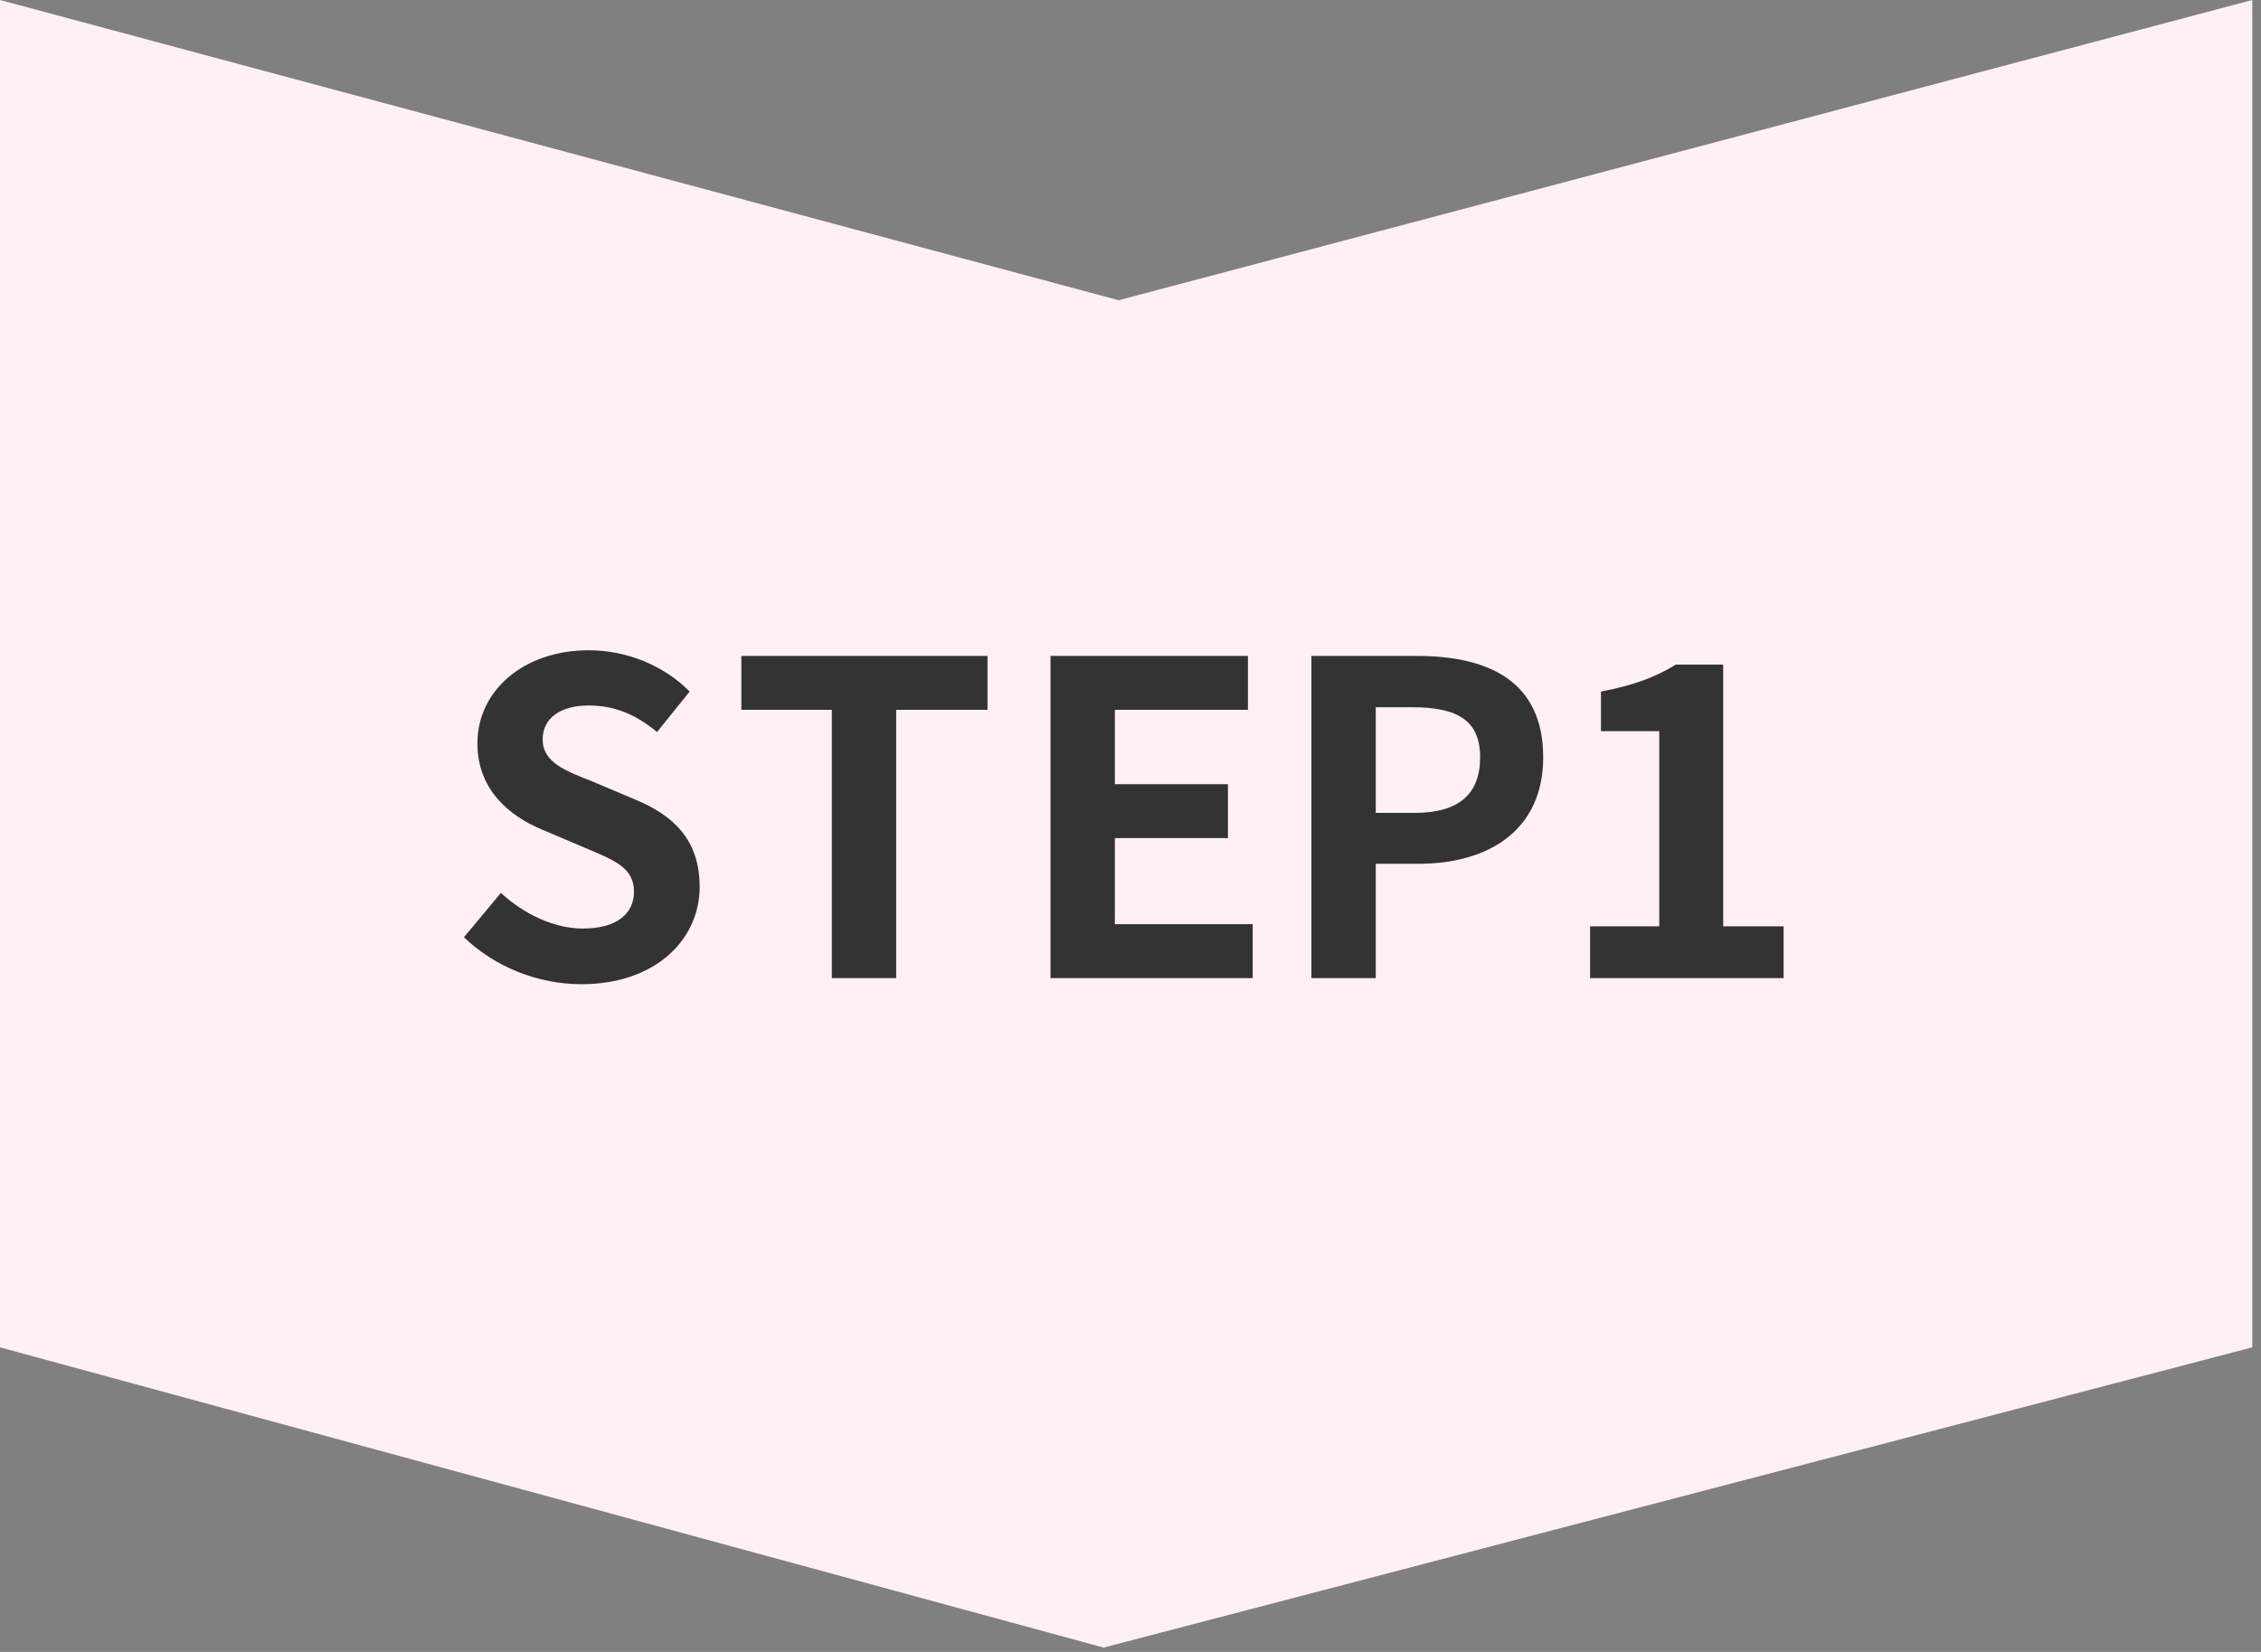
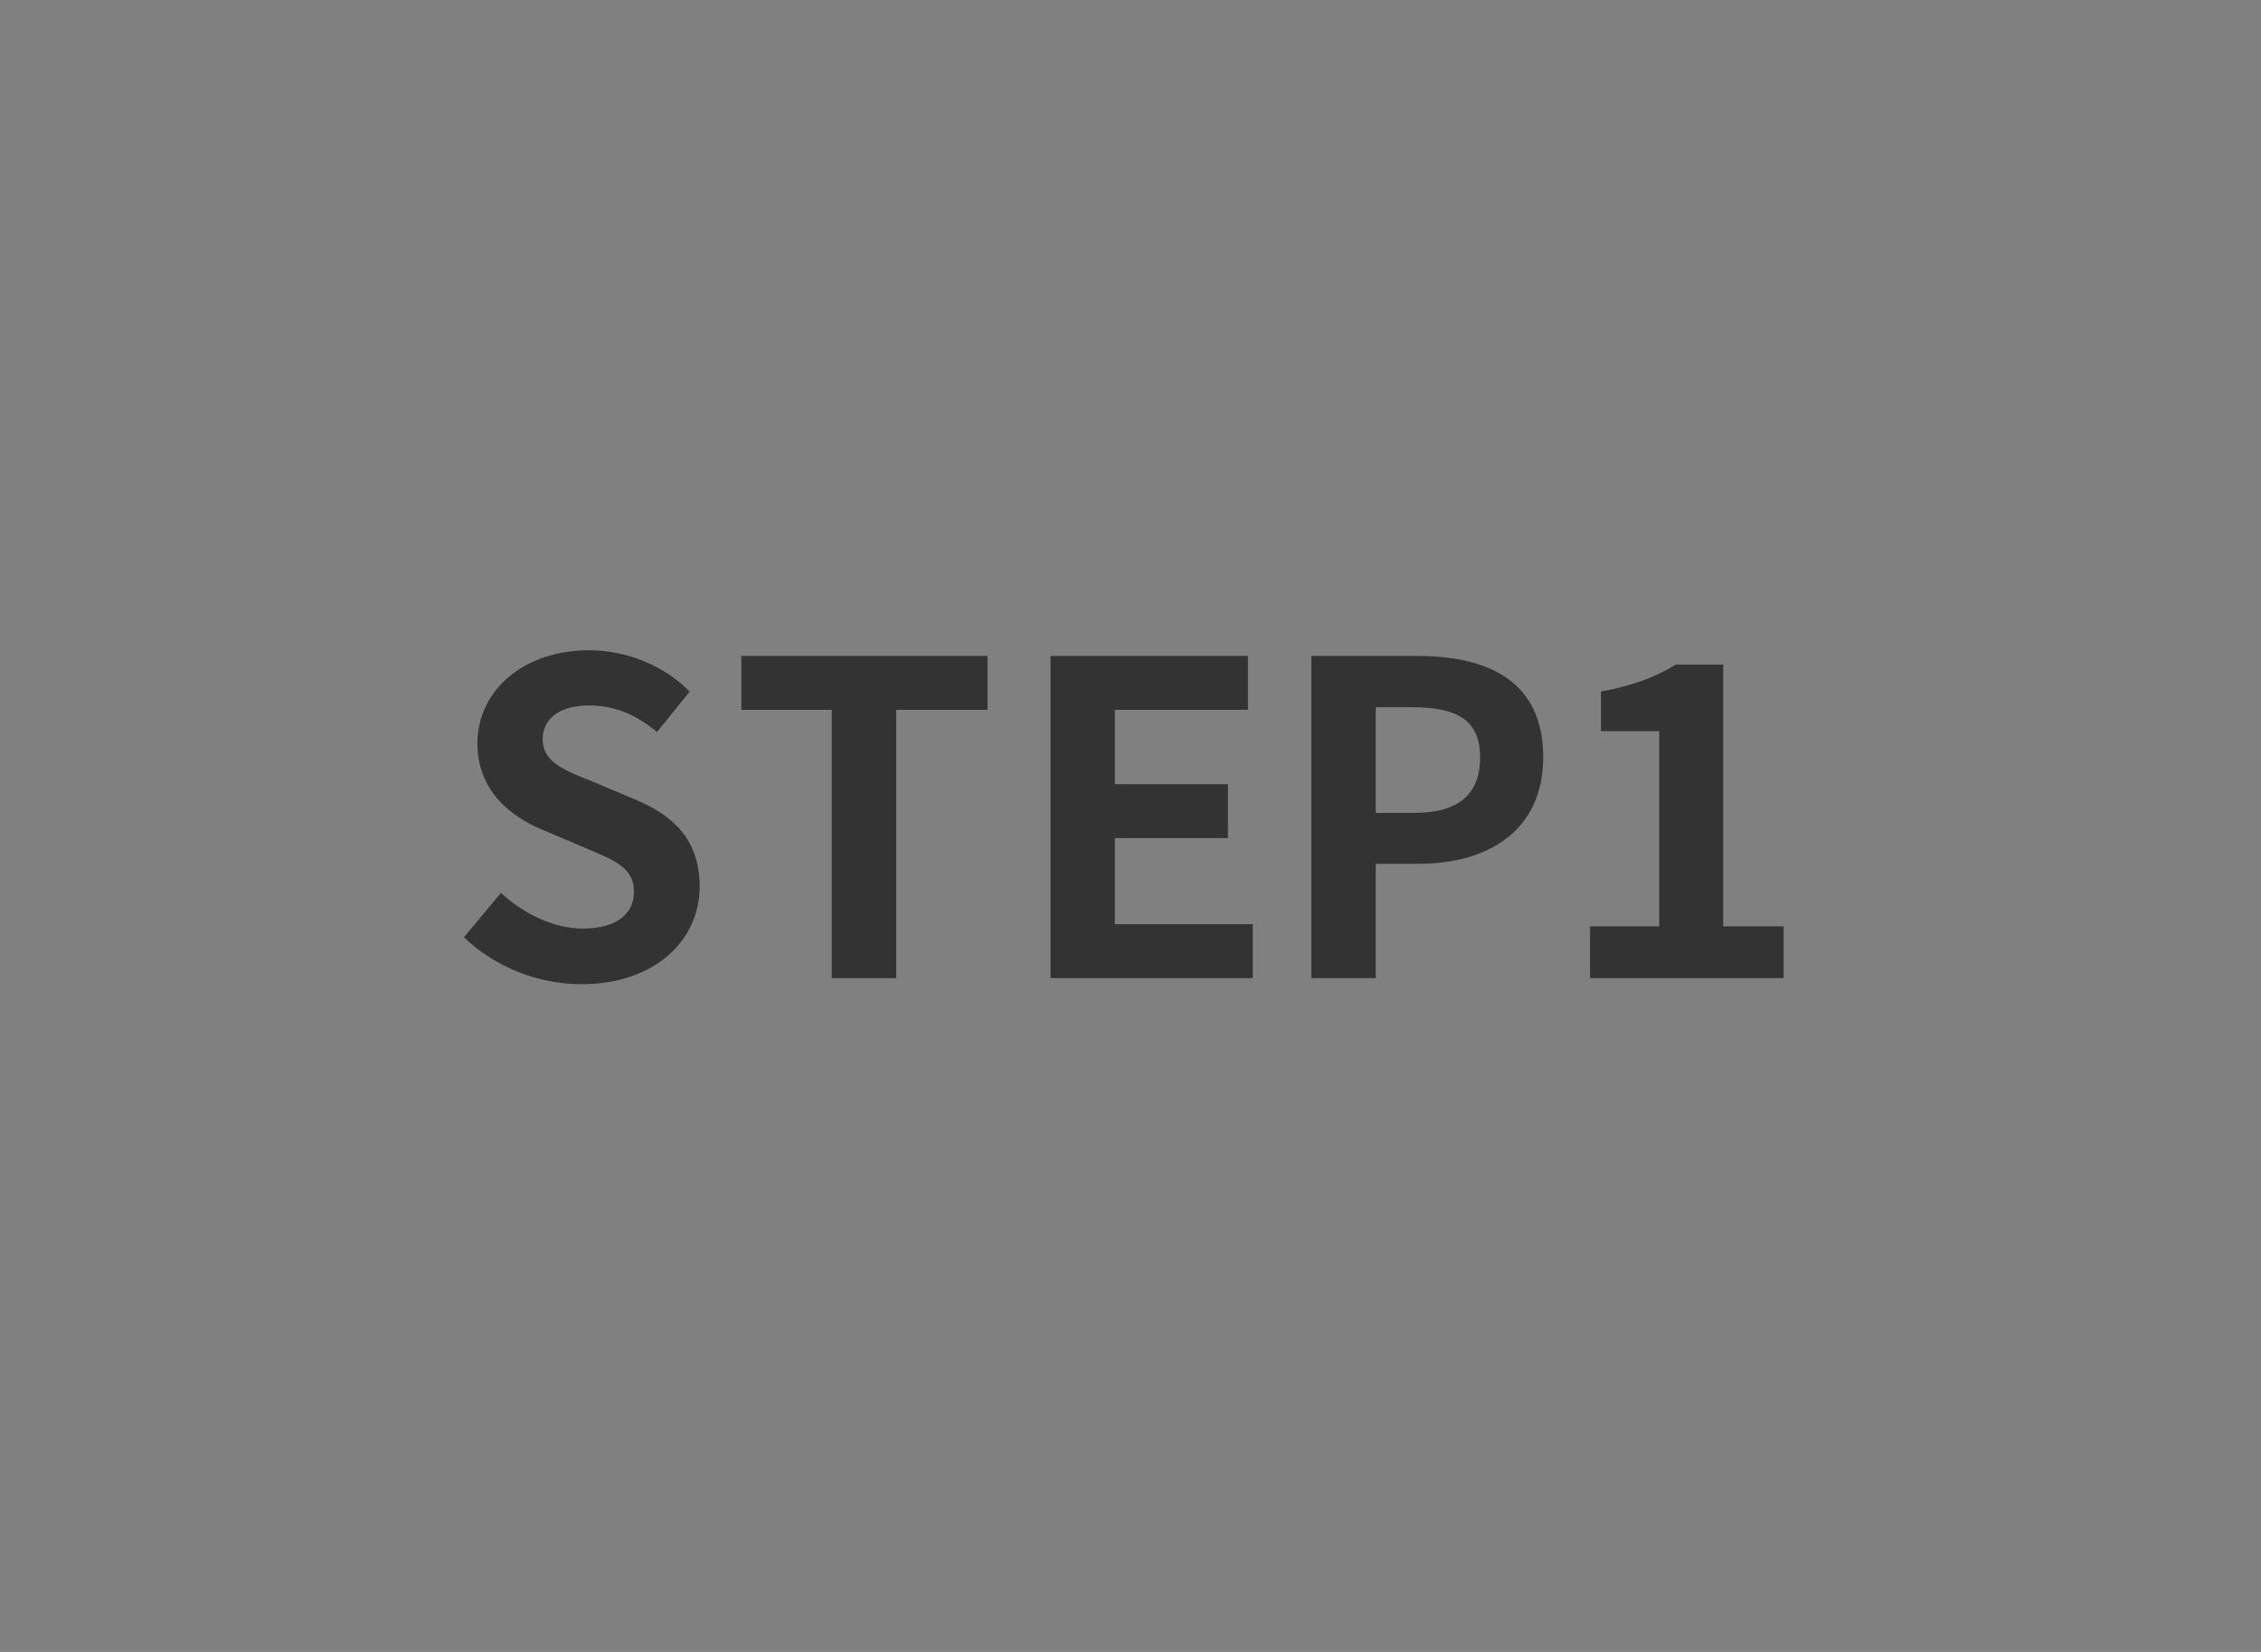
<svg xmlns="http://www.w3.org/2000/svg" width="104px" height="76px">
  <rect width="100%" height="100%" fill="#808080" stroke="none" />
-   <path fill-rule="evenodd" fill="rgb(255, 240, 245)" d="M-0.000,0.000 L51.455,13.813 L103.600,0.000 L103.600,61.987 L50.764,75.800 L-0.000,61.987 L-0.000,0.000 Z" />
  <path fill-rule="evenodd" fill="rgb(51, 51, 51)" d="M73.140,45.000 L73.140,42.619 L76.321,42.619 L76.321,33.638 L73.640,33.638 L73.640,31.817 C75.121,31.537 76.141,31.157 77.081,30.577 L79.262,30.577 L79.262,42.619 L82.042,42.619 L82.042,45.000 L73.140,45.000 ZM65.261,39.739 L63.281,39.739 L63.281,45.000 L60.320,45.000 L60.320,30.177 L65.181,30.177 C68.462,30.177 70.983,31.337 70.983,34.838 C70.983,38.219 68.442,39.739 65.261,39.739 ZM64.961,32.537 L63.281,32.537 L63.281,37.398 L65.061,37.398 C67.102,37.398 68.082,36.538 68.082,34.838 C68.082,33.117 67.002,32.537 64.961,32.537 ZM48.320,30.177 L57.402,30.177 L57.402,32.657 L51.281,32.657 L51.281,36.078 L56.482,36.078 L56.482,38.559 L51.281,38.559 L51.281,42.519 L57.622,42.519 L57.622,45.000 L48.320,45.000 L48.320,30.177 ZM41.222,45.000 L38.261,45.000 L38.261,32.657 L34.100,32.657 L34.100,30.177 L45.423,30.177 L45.423,32.657 L41.222,32.657 L41.222,45.000 ZM29.202,36.778 C31.002,37.518 32.182,38.659 32.182,40.799 C32.182,43.220 30.162,45.280 26.741,45.280 C24.761,45.280 22.780,44.500 21.340,43.120 L23.041,41.079 C24.101,42.059 25.501,42.720 26.801,42.720 C28.342,42.720 29.162,42.059 29.162,41.019 C29.162,39.919 28.262,39.579 26.941,39.019 L24.961,38.179 C23.461,37.558 21.960,36.358 21.960,34.198 C21.960,31.777 24.081,29.917 27.081,29.917 C28.802,29.917 30.522,30.597 31.722,31.817 L30.222,33.678 C29.282,32.897 28.302,32.457 27.081,32.457 C25.781,32.457 24.961,33.037 24.961,34.018 C24.961,35.078 26.001,35.458 27.261,35.958 L29.202,36.778 Z" />
</svg>